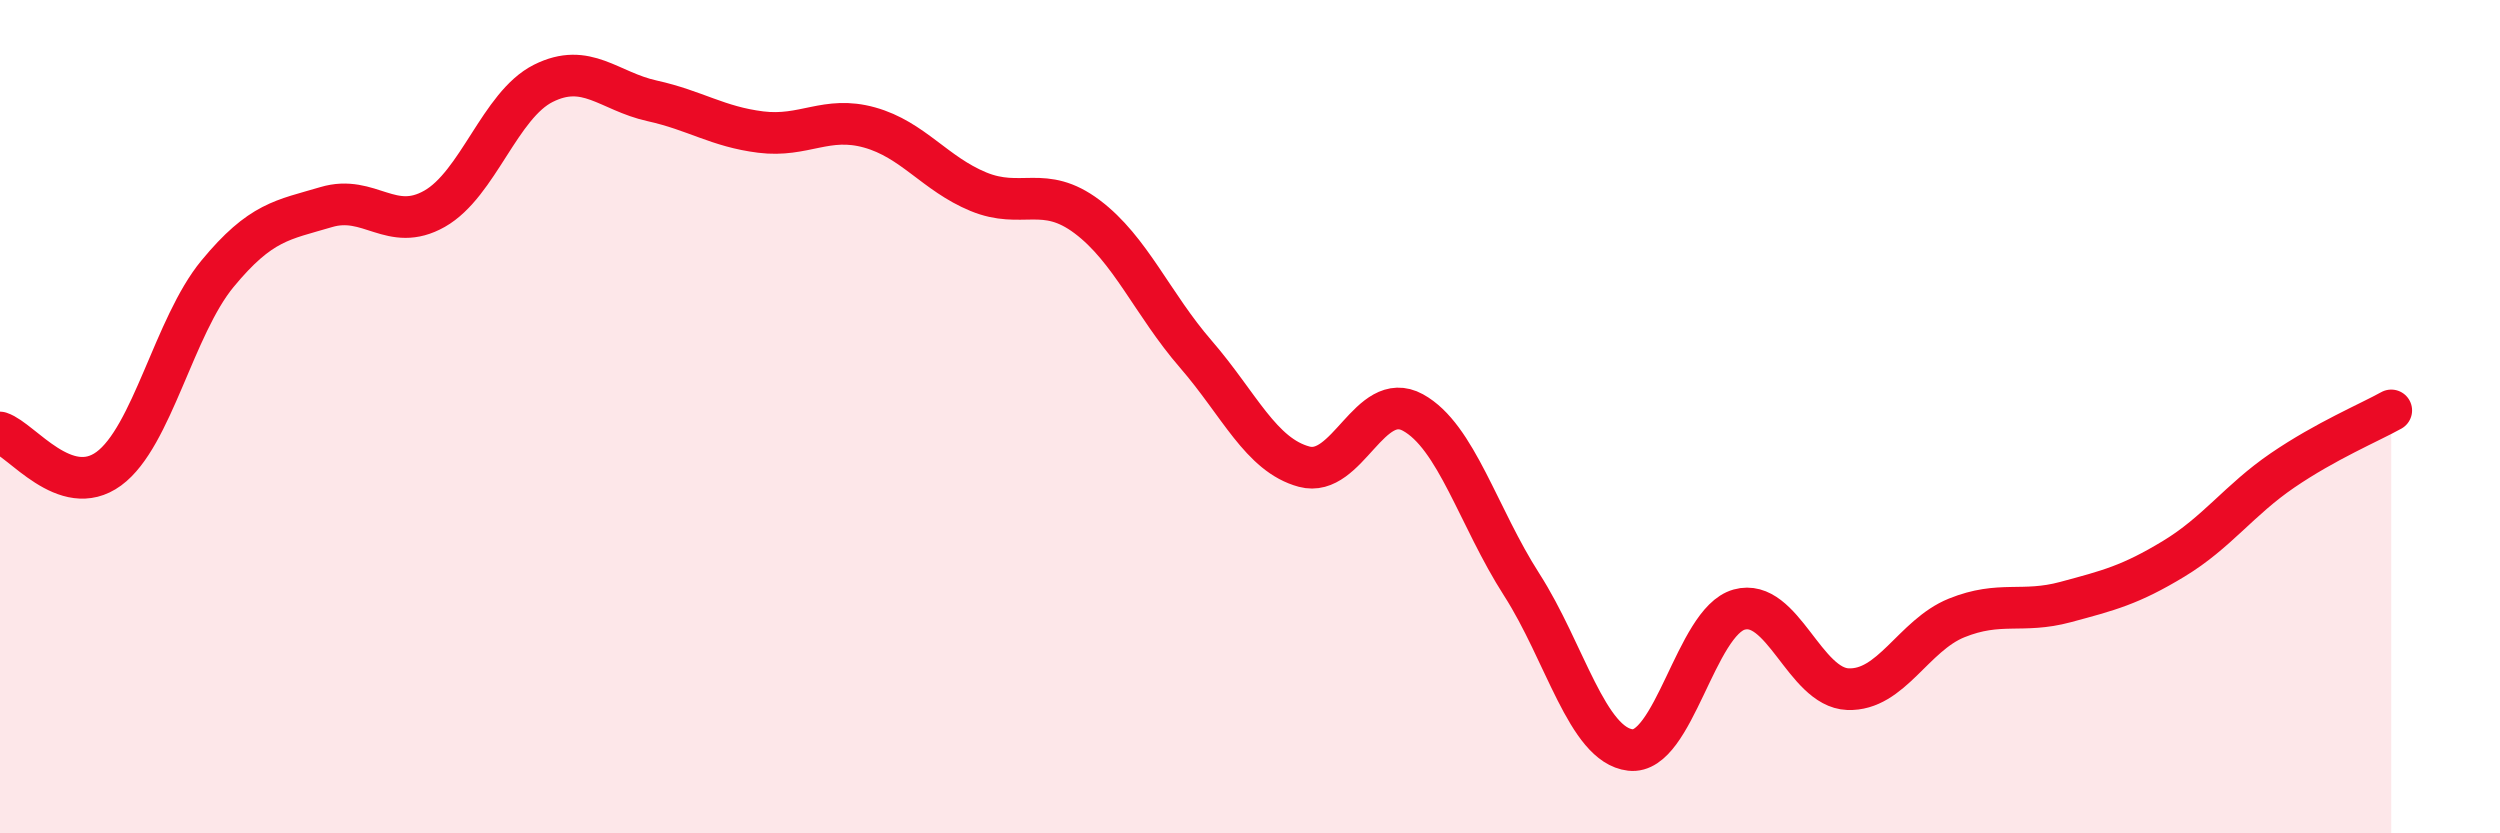
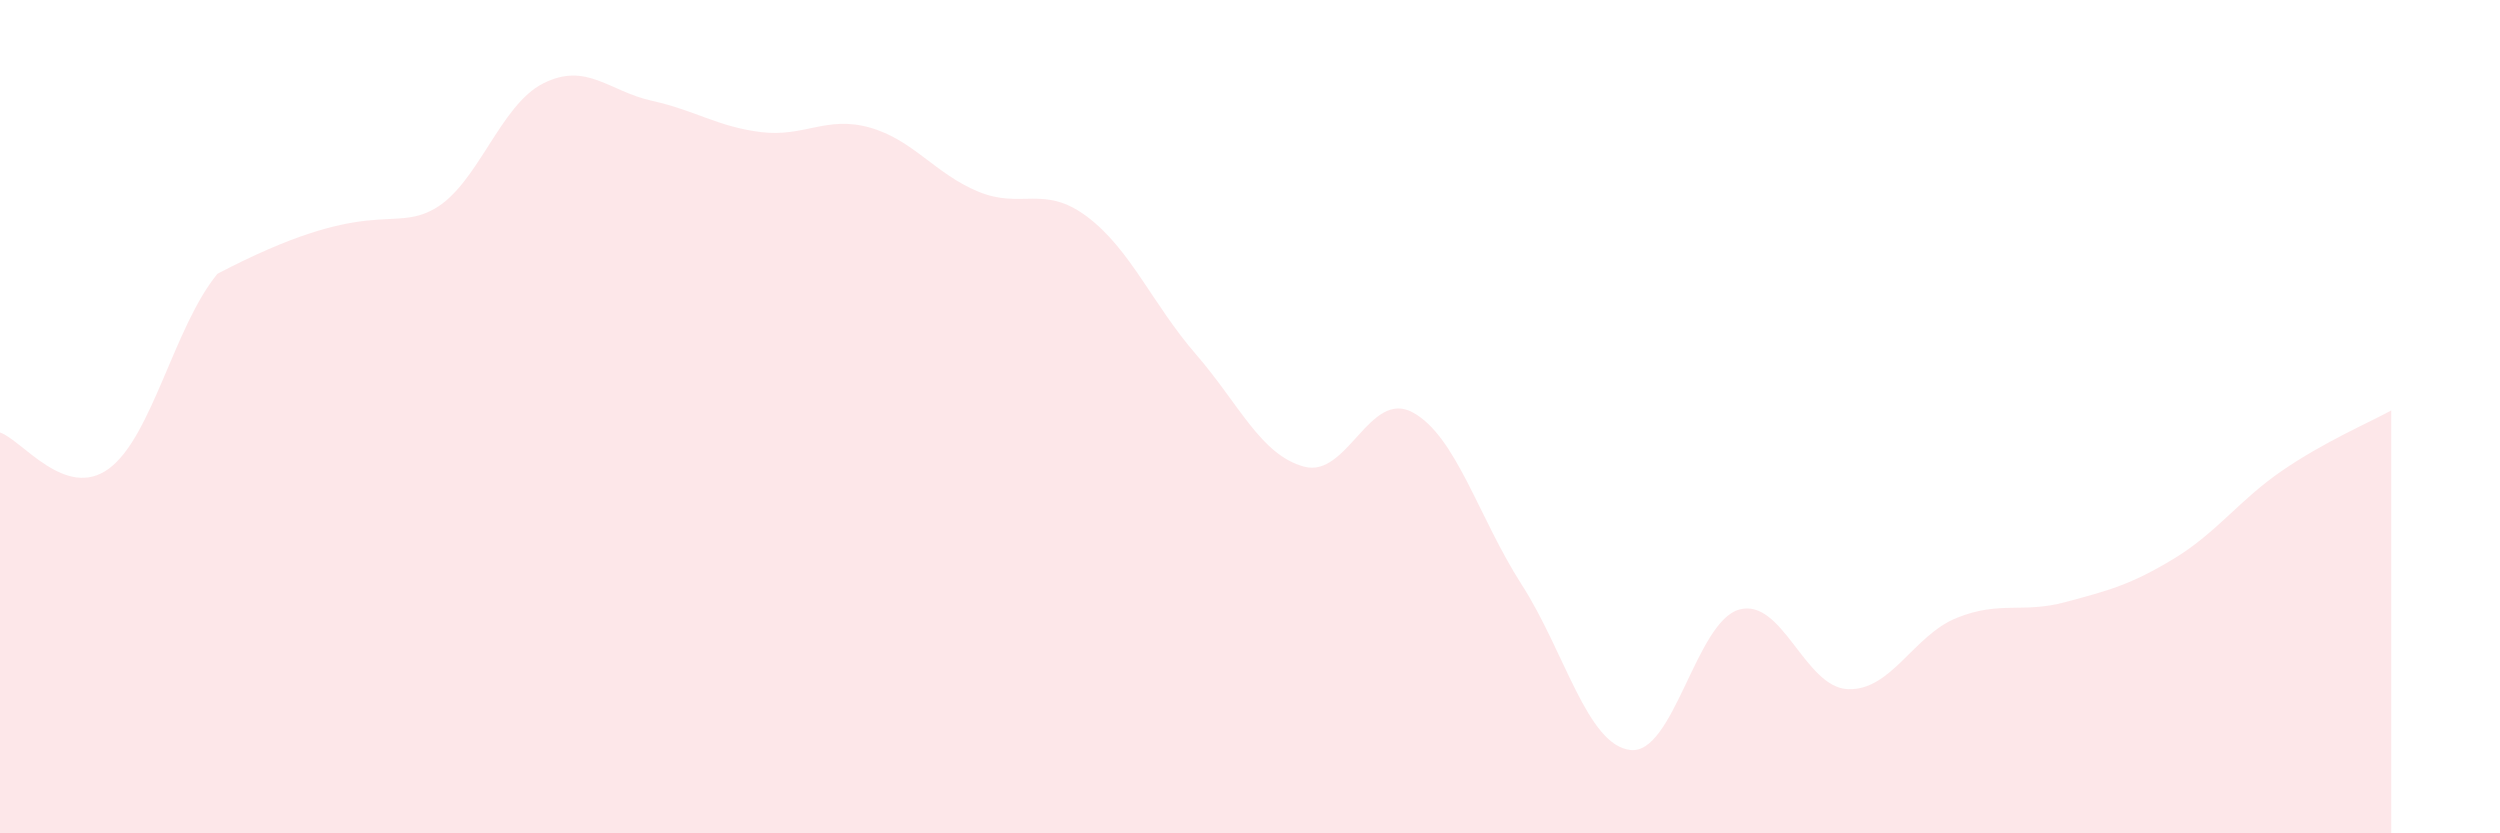
<svg xmlns="http://www.w3.org/2000/svg" width="60" height="20" viewBox="0 0 60 20">
-   <path d="M 0,10.38 C 0.52,10.55 1.57,12.01 2.61,11.25 C 3.65,10.49 4.18,7.83 5.22,6.57 C 6.26,5.31 6.79,5.28 7.83,4.97 C 8.87,4.66 9.39,5.6 10.43,5.01 C 11.47,4.42 12,2.52 13.04,2 C 14.08,1.48 14.61,2.19 15.65,2.42 C 16.69,2.65 17.22,3.04 18.26,3.17 C 19.3,3.3 19.83,2.77 20.87,3.06 C 21.91,3.35 22.44,4.17 23.48,4.6 C 24.52,5.03 25.05,4.42 26.09,5.2 C 27.13,5.98 27.66,7.3 28.7,8.5 C 29.74,9.7 30.26,10.92 31.3,11.2 C 32.34,11.48 32.87,9.33 33.91,9.9 C 34.95,10.47 35.48,12.41 36.52,14.03 C 37.56,15.65 38.09,17.88 39.13,18 C 40.17,18.12 40.7,14.92 41.74,14.63 C 42.78,14.34 43.31,16.5 44.35,16.54 C 45.39,16.58 45.92,15.25 46.96,14.83 C 48,14.41 48.53,14.73 49.57,14.45 C 50.61,14.17 51.13,14.04 52.17,13.41 C 53.21,12.78 53.74,12 54.78,11.29 C 55.82,10.58 56.87,10.14 57.39,9.85L57.39 20L0 20Z" fill="#EB0A25" opacity="0.1" stroke-linecap="round" stroke-linejoin="round" />
-   <path d="M 0,10.38 C 0.52,10.55 1.57,12.01 2.61,11.25 C 3.65,10.49 4.18,7.83 5.22,6.57 C 6.26,5.31 6.79,5.28 7.83,4.97 C 8.87,4.66 9.39,5.6 10.43,5.01 C 11.47,4.42 12,2.52 13.04,2 C 14.08,1.48 14.61,2.19 15.65,2.42 C 16.69,2.65 17.22,3.04 18.26,3.17 C 19.3,3.3 19.83,2.77 20.87,3.06 C 21.91,3.35 22.44,4.17 23.48,4.6 C 24.52,5.03 25.05,4.42 26.09,5.2 C 27.13,5.98 27.66,7.3 28.7,8.5 C 29.74,9.7 30.26,10.92 31.3,11.2 C 32.34,11.48 32.87,9.33 33.91,9.9 C 34.95,10.47 35.48,12.41 36.52,14.03 C 37.56,15.65 38.09,17.88 39.13,18 C 40.17,18.12 40.7,14.92 41.74,14.63 C 42.78,14.34 43.31,16.5 44.35,16.54 C 45.39,16.58 45.92,15.25 46.96,14.83 C 48,14.41 48.53,14.73 49.57,14.45 C 50.61,14.17 51.13,14.04 52.17,13.41 C 53.21,12.78 53.74,12 54.78,11.29 C 55.82,10.58 56.87,10.14 57.39,9.85" stroke="#EB0A25" stroke-width="1" fill="none" stroke-linecap="round" stroke-linejoin="round" />
+   <path d="M 0,10.38 C 0.52,10.55 1.57,12.01 2.61,11.25 C 3.65,10.49 4.18,7.83 5.22,6.57 C 8.87,4.66 9.39,5.6 10.43,5.01 C 11.47,4.42 12,2.52 13.04,2 C 14.08,1.48 14.61,2.19 15.65,2.42 C 16.69,2.65 17.22,3.04 18.26,3.17 C 19.3,3.3 19.83,2.77 20.87,3.06 C 21.91,3.35 22.44,4.17 23.48,4.6 C 24.52,5.03 25.05,4.42 26.09,5.2 C 27.13,5.98 27.66,7.3 28.7,8.5 C 29.74,9.7 30.26,10.92 31.3,11.2 C 32.34,11.48 32.87,9.33 33.91,9.9 C 34.95,10.47 35.48,12.41 36.52,14.03 C 37.56,15.65 38.09,17.88 39.13,18 C 40.17,18.12 40.7,14.92 41.74,14.63 C 42.78,14.34 43.31,16.5 44.35,16.54 C 45.39,16.58 45.92,15.25 46.96,14.83 C 48,14.41 48.53,14.73 49.57,14.45 C 50.61,14.17 51.13,14.04 52.17,13.41 C 53.21,12.78 53.74,12 54.78,11.29 C 55.82,10.58 56.87,10.14 57.39,9.85L57.39 20L0 20Z" fill="#EB0A25" opacity="0.1" stroke-linecap="round" stroke-linejoin="round" />
</svg>